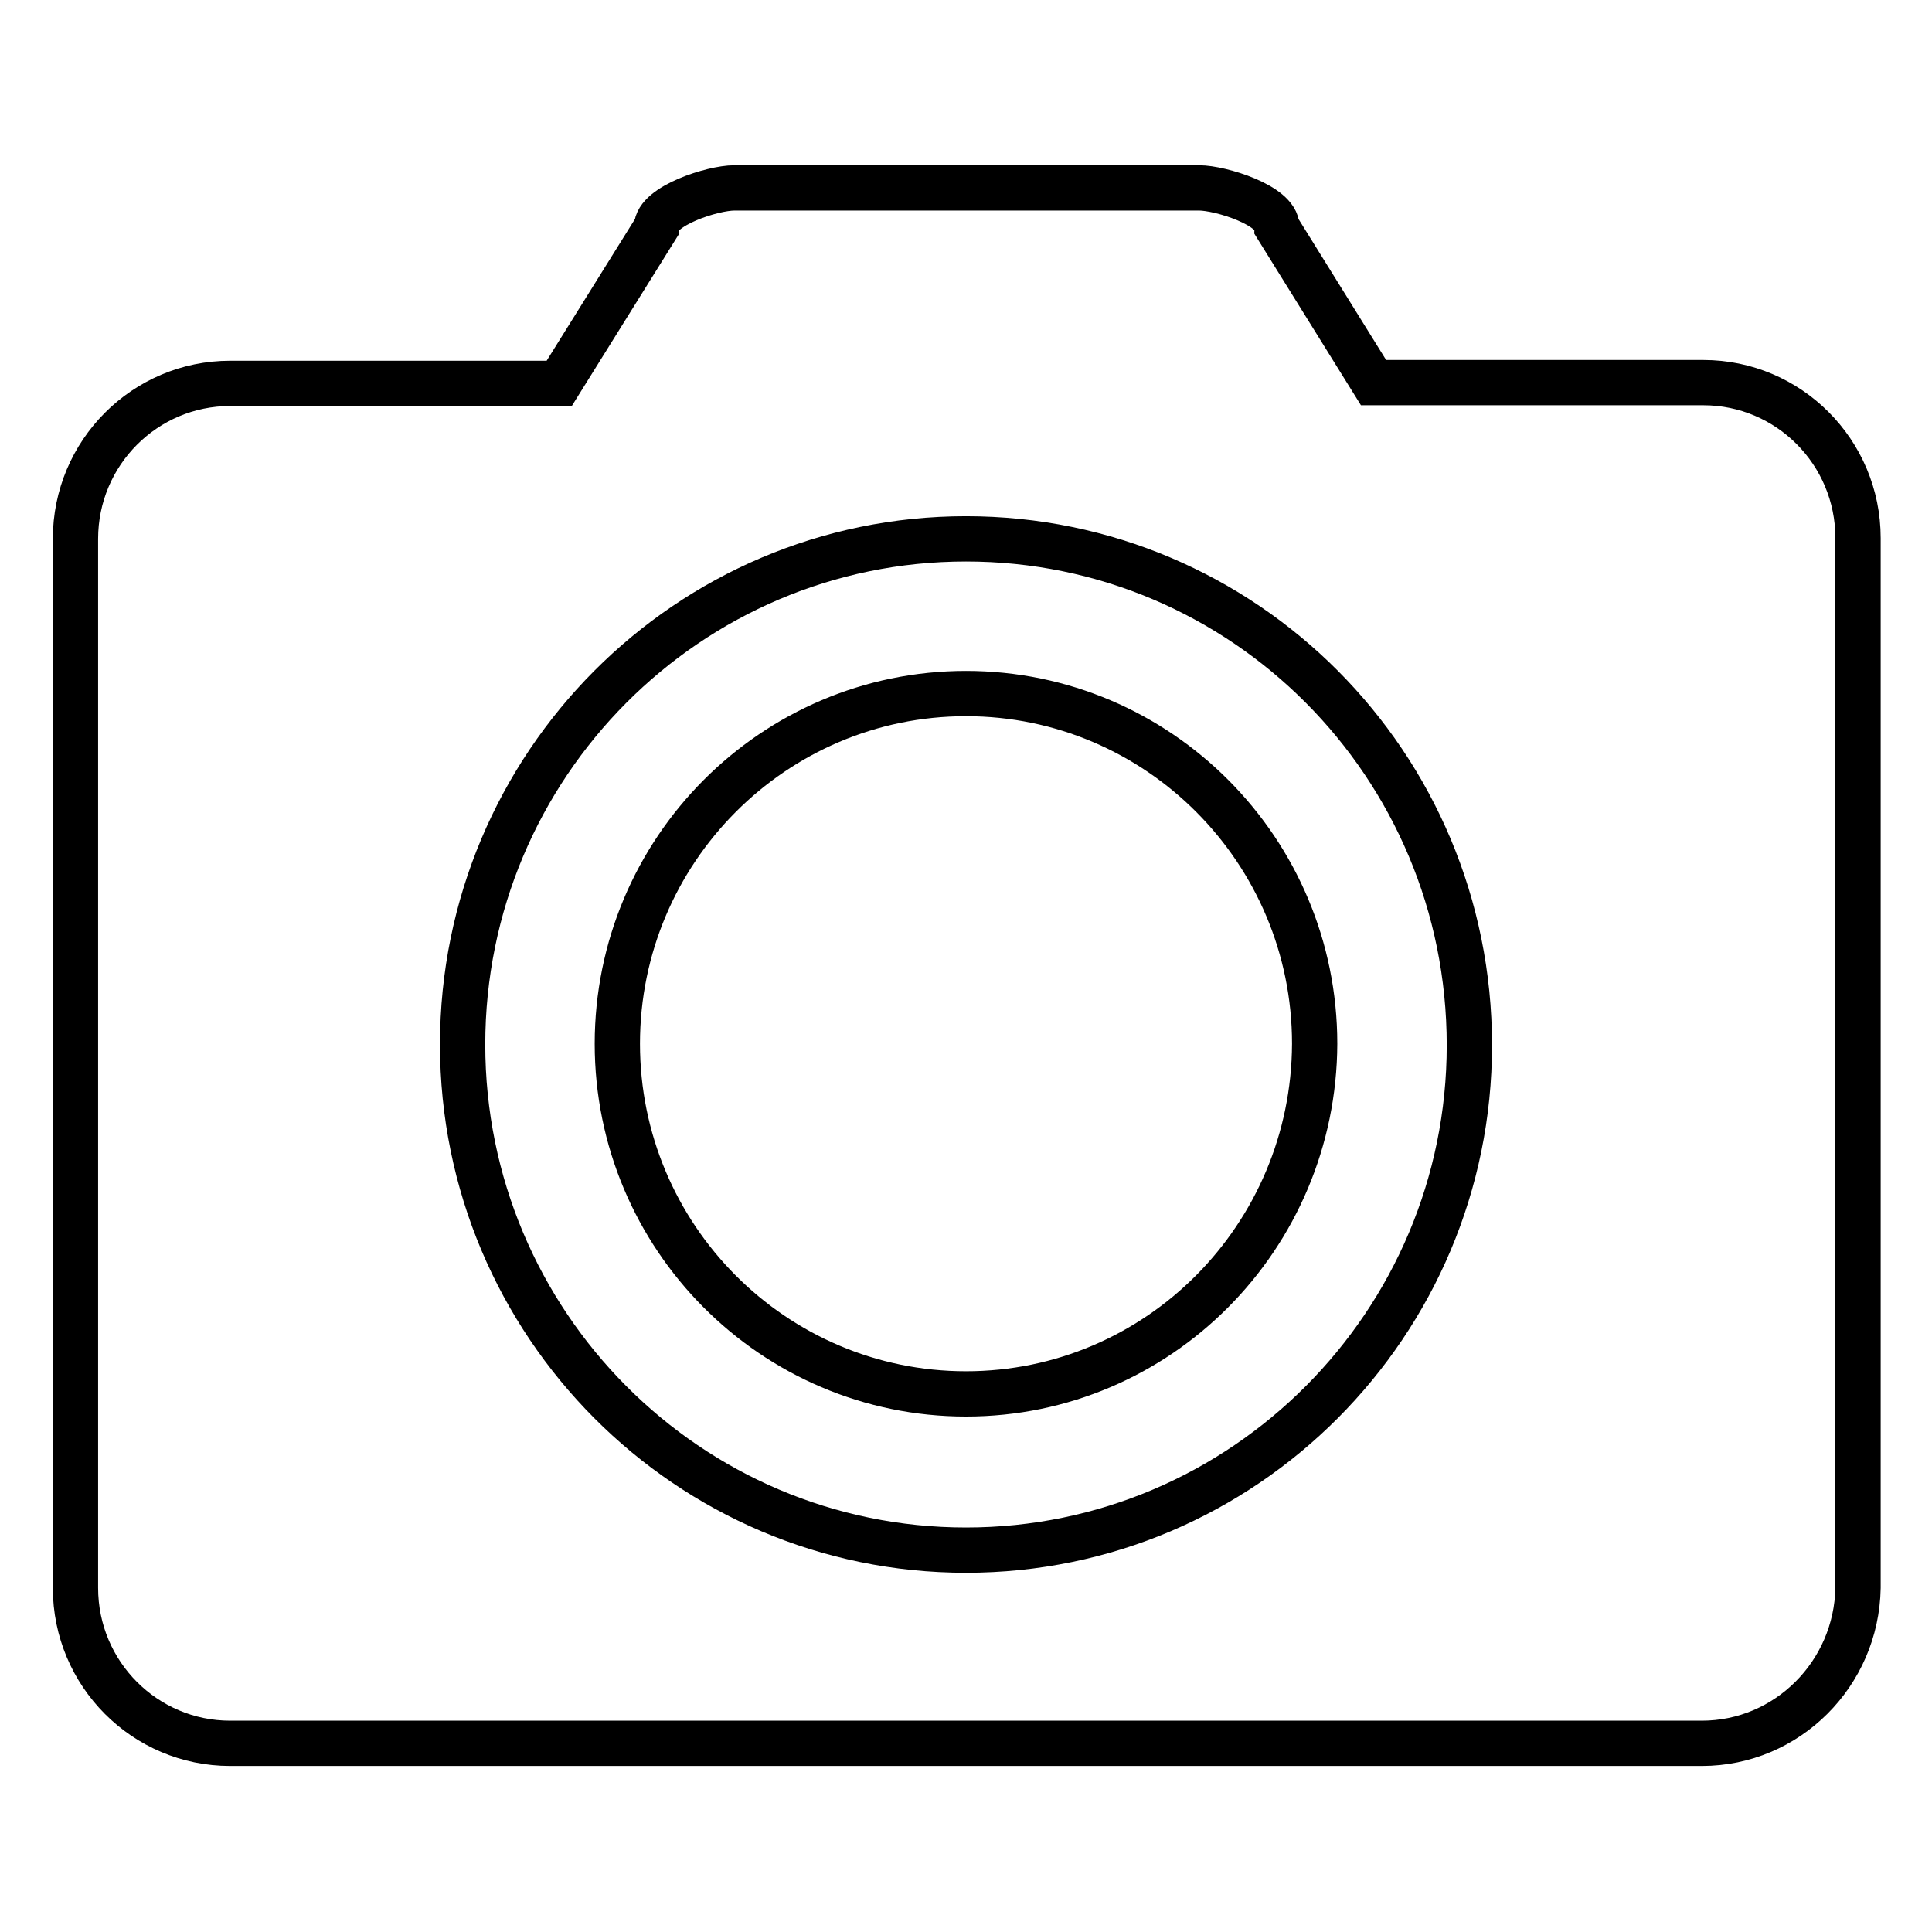
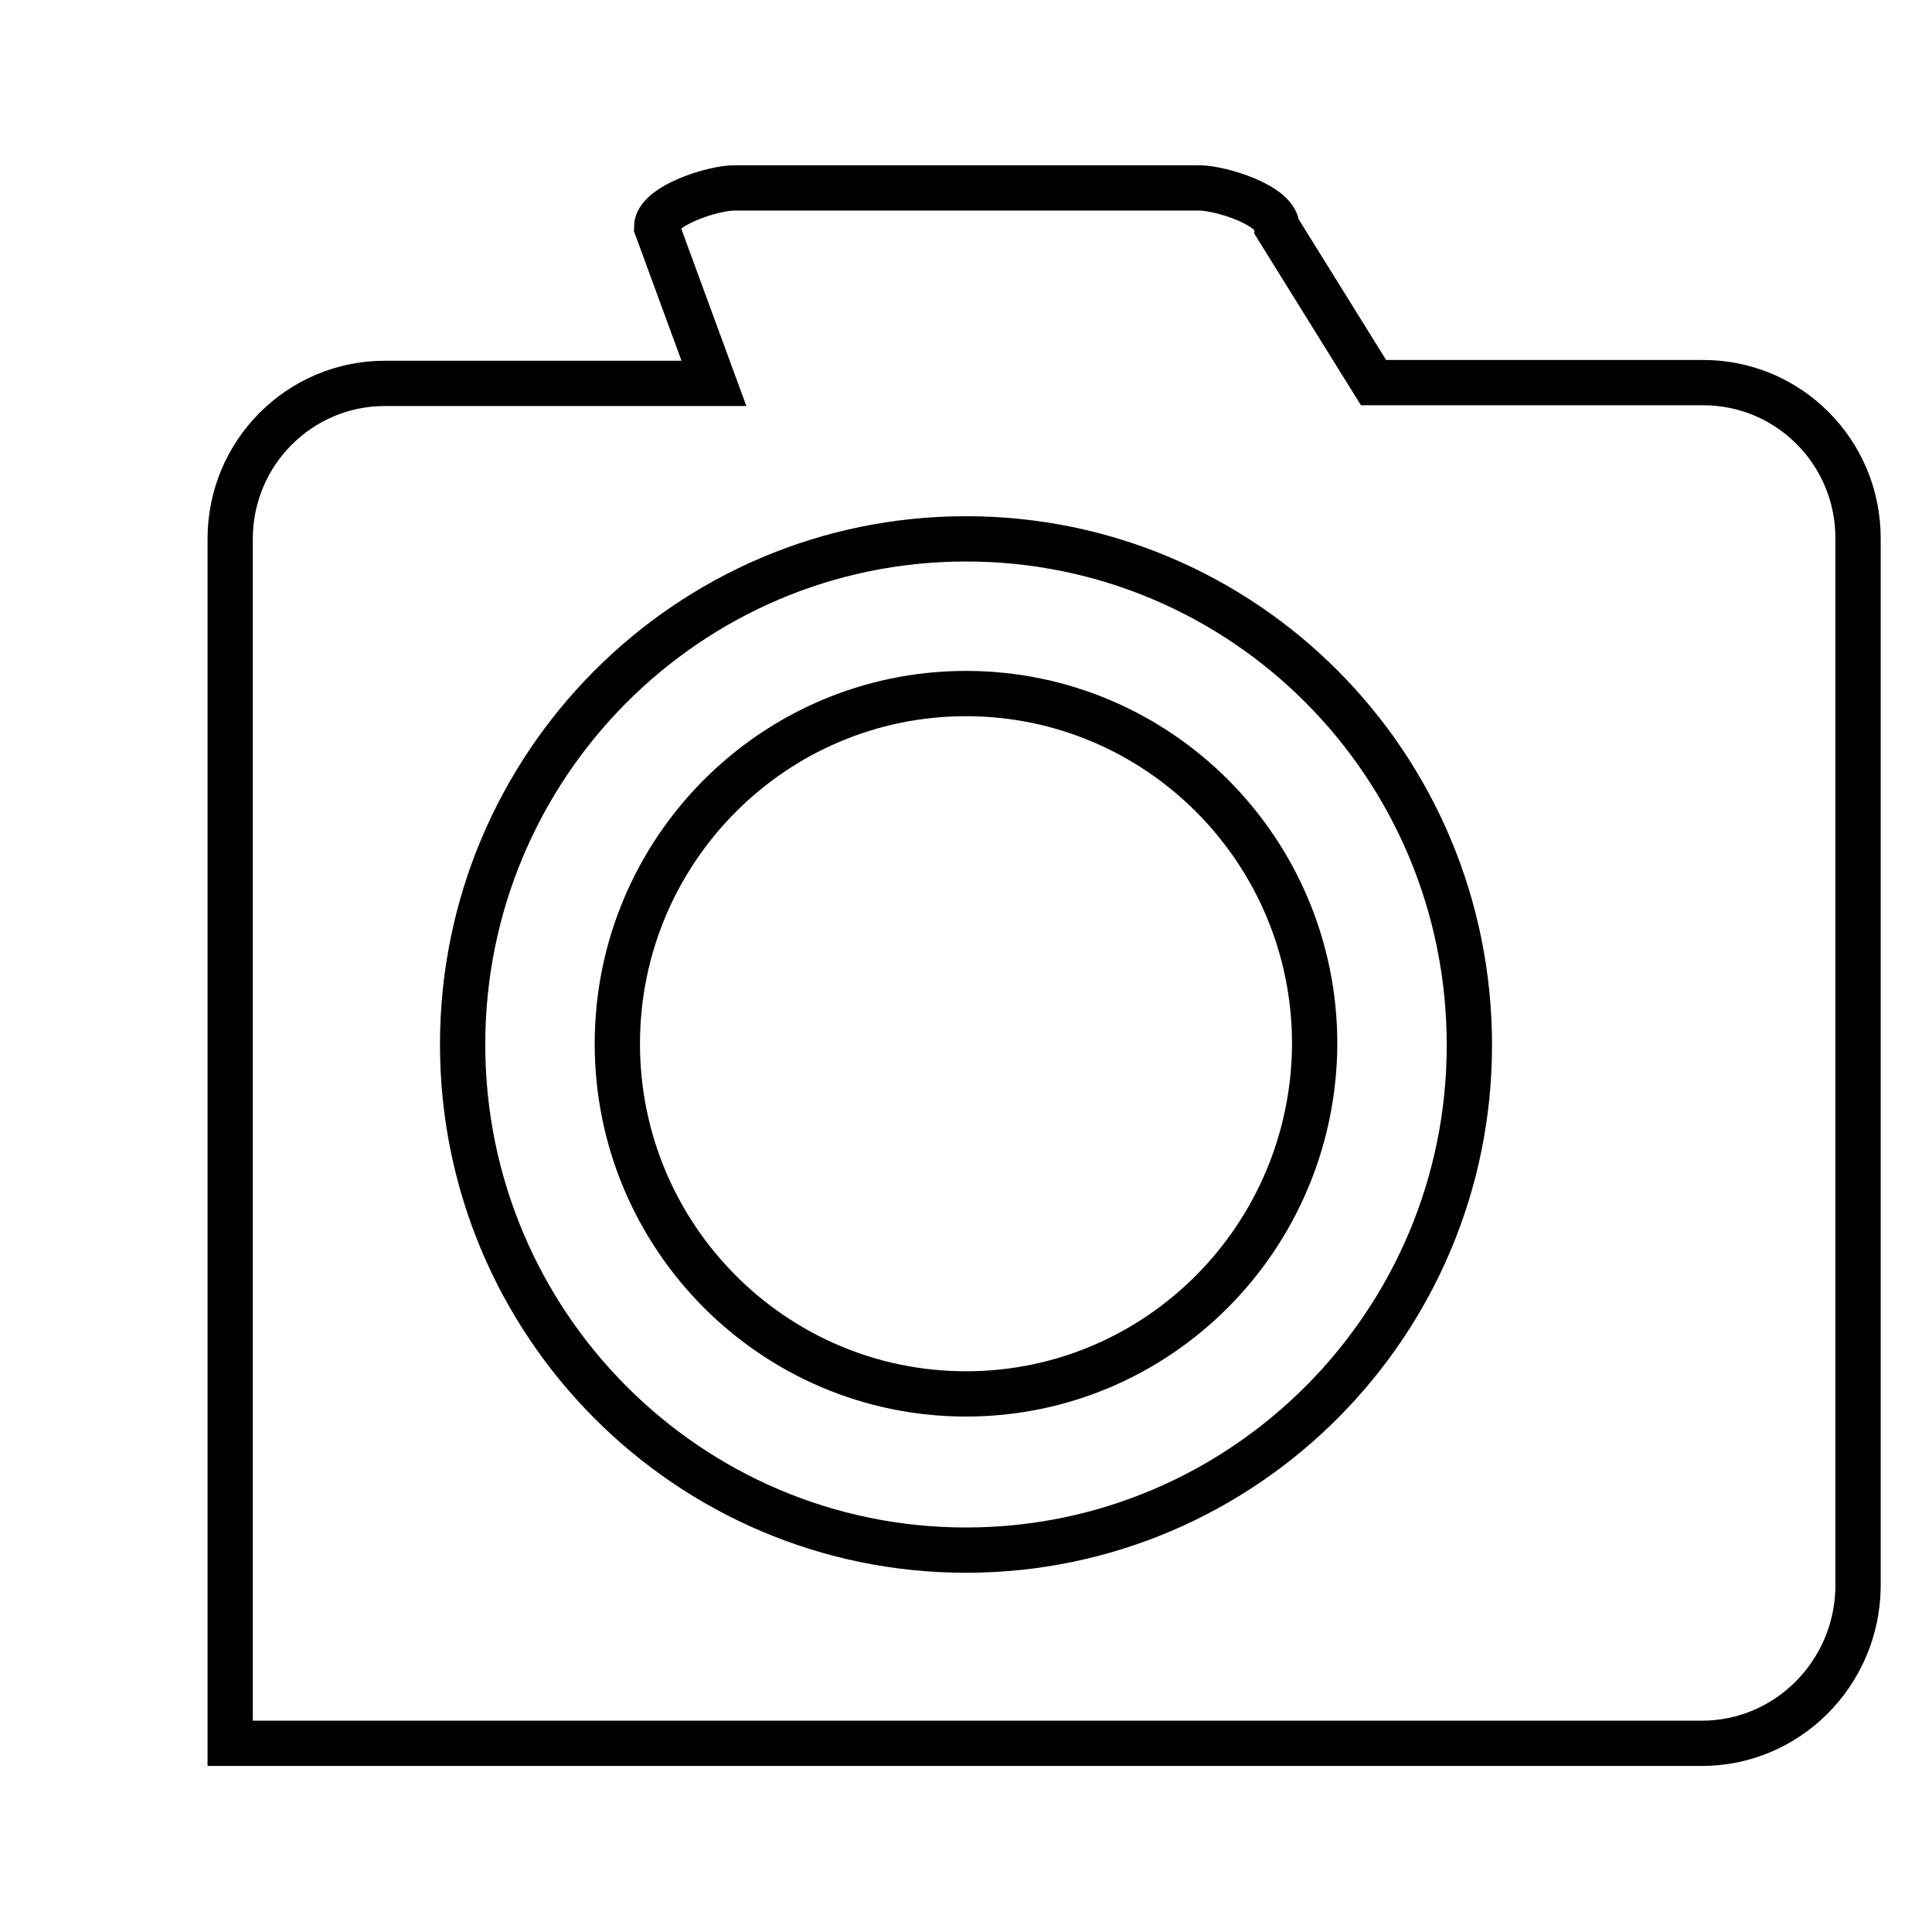
<svg xmlns="http://www.w3.org/2000/svg" version="1.1" x="0px" y="0px" viewBox="0 0 256 256" enable-background="new 0 0 256 256" xml:space="preserve">
  <g>
    <g>
-       <path stroke-width="6" fill-opacity="0" stroke="#000000" d="M225.5,231h-10.3l0,0H40.8l0,0H30.5c-11.3,0-20.5-9.2-20.5-20.6V71.4c0-11.4,9.2-20.6,20.5-20.6h10.3l0,0l0,0h33.3L87,30.1c0-2.8,7.4-5.2,10.3-5.2h61.6c2.8,0,10.3,2.3,10.3,5.2l12.8,20.6h33.4h10.3c11.3,0,20.5,9.2,20.5,20.6v139.1C246,221.8,236.8,231,225.5,231z M128,71.4c-36.8,0-66.7,30-66.7,67c0,37,29.9,67,66.7,67c36.8,0,66.7-30,66.7-66.9l0,0C194.7,101.3,164.8,71.4,128,71.4z M128,184.7c-25.5,0-46.2-20.8-46.2-46.4c0-25.6,20.7-46.4,46.2-46.4c25.5,0,46.2,20.8,46.2,46.4C174.1,163.9,153.5,184.7,128,184.7z" />
+       <path stroke-width="6" fill-opacity="0" stroke="#000000" d="M225.5,231h-10.3l0,0H40.8l0,0H30.5V71.4c0-11.4,9.2-20.6,20.5-20.6h10.3l0,0l0,0h33.3L87,30.1c0-2.8,7.4-5.2,10.3-5.2h61.6c2.8,0,10.3,2.3,10.3,5.2l12.8,20.6h33.4h10.3c11.3,0,20.5,9.2,20.5,20.6v139.1C246,221.8,236.8,231,225.5,231z M128,71.4c-36.8,0-66.7,30-66.7,67c0,37,29.9,67,66.7,67c36.8,0,66.7-30,66.7-66.9l0,0C194.7,101.3,164.8,71.4,128,71.4z M128,184.7c-25.5,0-46.2-20.8-46.2-46.4c0-25.6,20.7-46.4,46.2-46.4c25.5,0,46.2,20.8,46.2,46.4C174.1,163.9,153.5,184.7,128,184.7z" />
    </g>
  </g>
</svg>